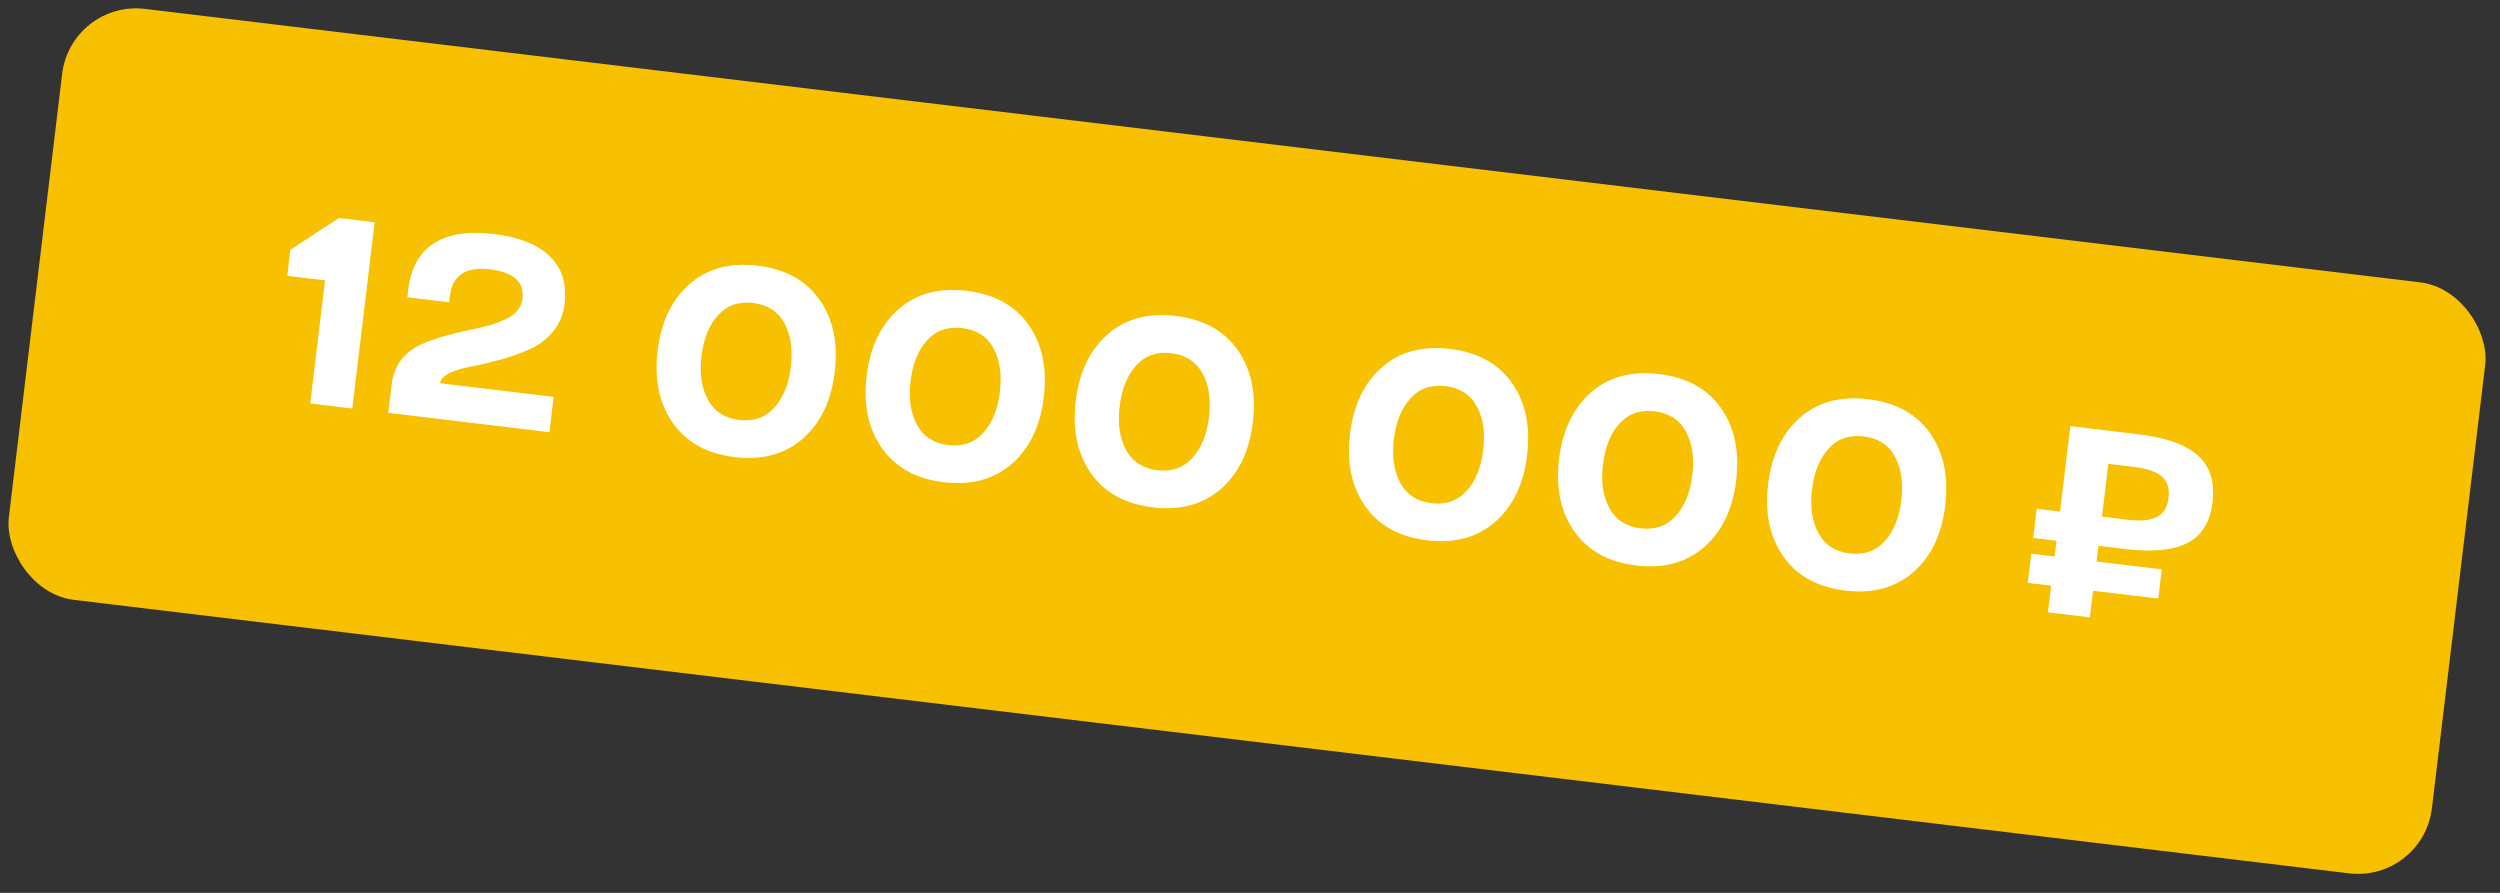
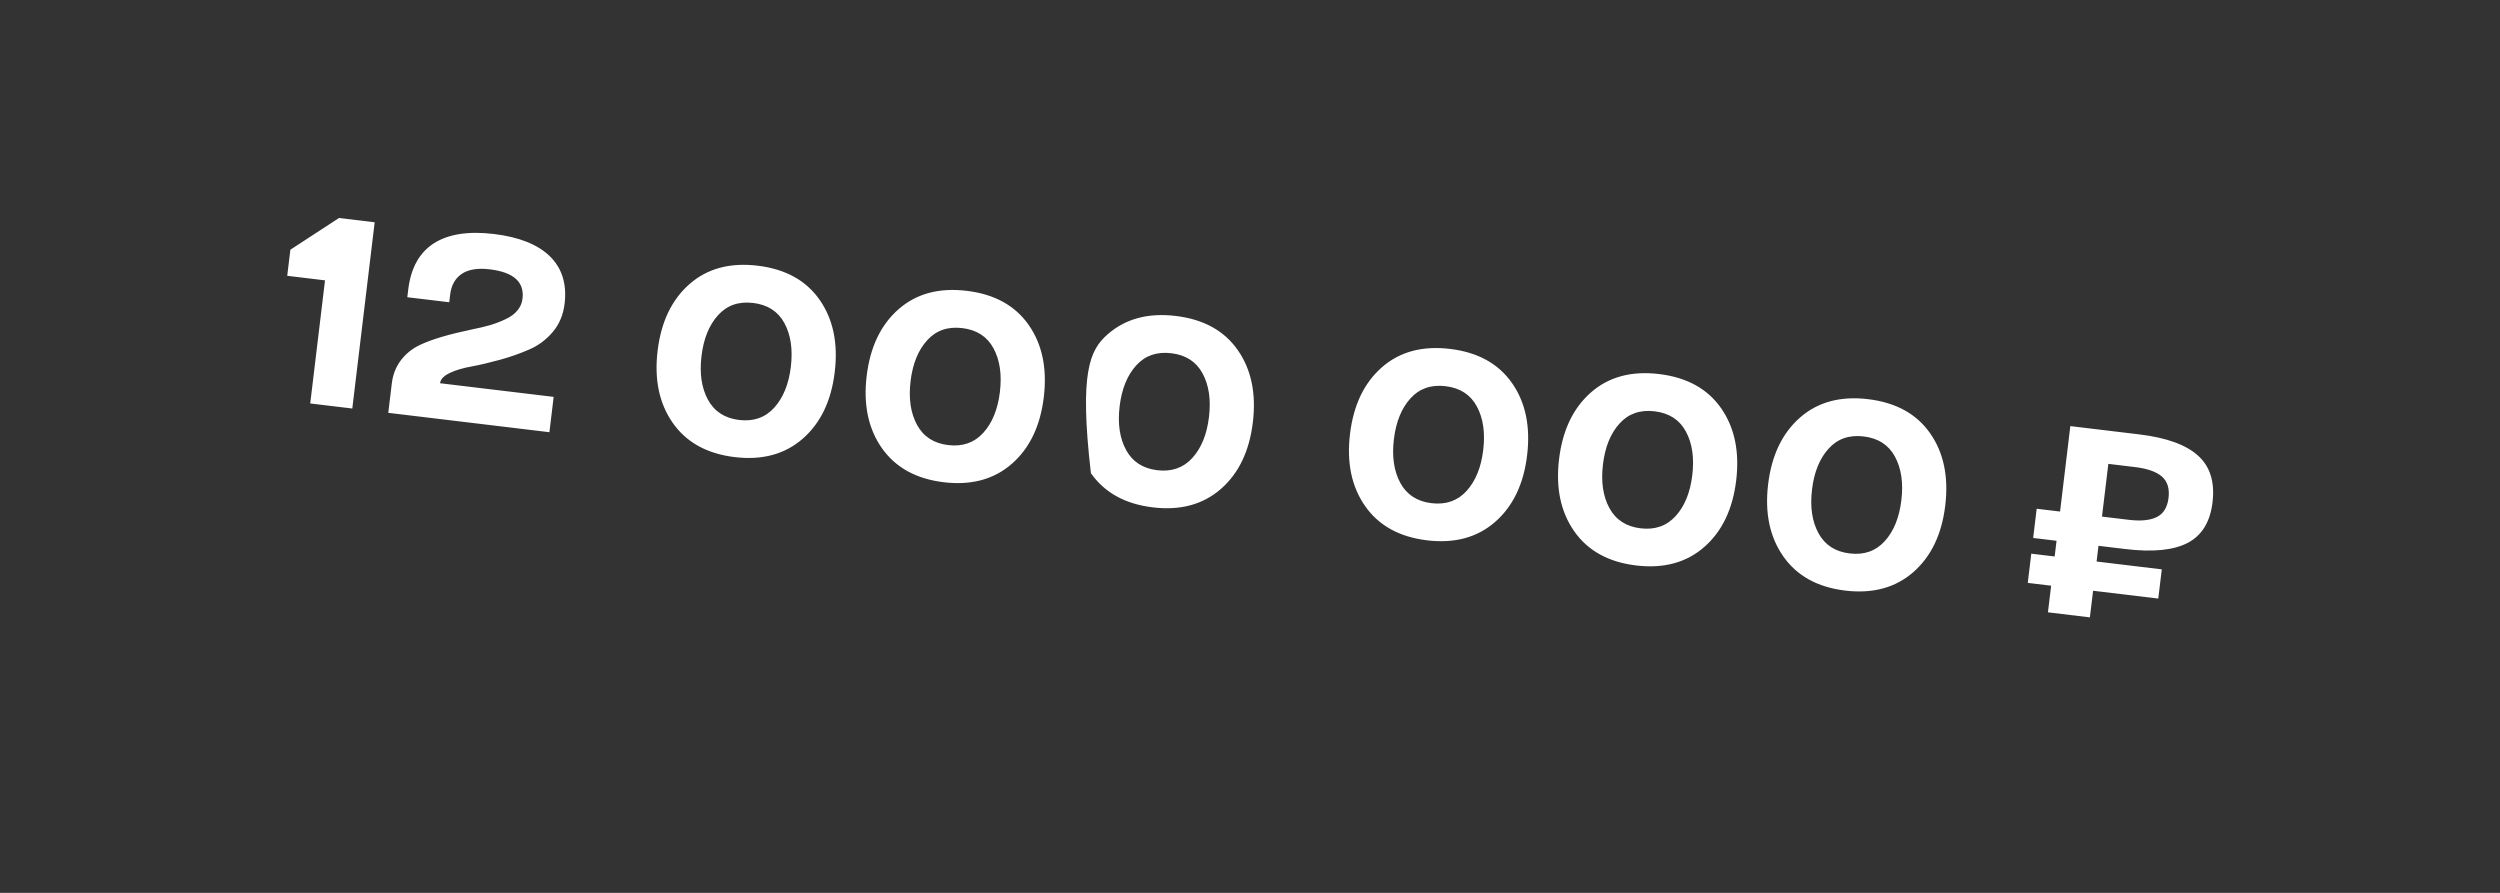
<svg xmlns="http://www.w3.org/2000/svg" width="168" height="60" viewBox="0 0 168 60" fill="none">
  <rect x="0" y="0" width="168" height="60" fill="#333333" stroke="none" />
-   <rect x="4.773" y="-6.10352e-05" width="164" height="40" rx="5" transform="rotate(6.854 4.773 -6.10352e-05)" fill="#F7C000" />
-   <path d="M21.841 18.84L19.302 18.534L19.513 16.78L22.779 14.65L25.178 14.938L23.674 27.452L20.847 27.112L21.841 18.84ZM36.921 29.044L26.092 27.742L26.33 25.762C26.4 25.174 26.604 24.655 26.942 24.206C27.285 23.758 27.719 23.411 28.244 23.168C29.013 22.806 30.158 22.465 31.677 22.146C32.173 22.047 32.595 21.947 32.944 21.847C33.293 21.741 33.636 21.609 33.974 21.449C34.318 21.289 34.583 21.094 34.77 20.863C34.963 20.632 35.078 20.369 35.113 20.072C35.248 18.949 34.513 18.291 32.907 18.098C32.105 18.002 31.479 18.103 31.029 18.404C30.586 18.704 30.327 19.169 30.251 19.797L30.189 20.312L27.371 19.973L27.433 19.458C27.606 18.016 28.179 16.981 29.151 16.354C30.129 15.728 31.477 15.518 33.193 15.725C34.891 15.929 36.147 16.431 36.96 17.231C37.773 18.031 38.099 19.091 37.941 20.412C37.851 21.156 37.586 21.788 37.146 22.308C36.693 22.838 36.168 23.229 35.571 23.482C34.948 23.755 34.301 23.984 33.63 24.169C32.915 24.366 32.278 24.517 31.716 24.621C31.119 24.726 30.624 24.873 30.229 25.062C29.822 25.255 29.603 25.485 29.571 25.753L37.206 26.67L36.921 29.044ZM45.211 28.42C44.299 27.119 43.959 25.502 44.191 23.571C44.424 21.634 45.138 20.141 46.332 19.092C47.526 18.044 49.054 17.631 50.916 17.855C52.777 18.079 54.164 18.841 55.076 20.143C55.987 21.445 56.327 23.064 56.094 25.001C55.862 26.933 55.149 28.423 53.954 29.471C52.754 30.525 51.225 30.94 49.37 30.717C47.514 30.494 46.128 29.729 45.211 28.42ZM49.67 28.222C50.635 28.338 51.421 28.063 52.026 27.398C52.631 26.733 53.004 25.816 53.145 24.647C53.285 23.478 53.14 22.498 52.71 21.709C52.285 20.926 51.586 20.476 50.615 20.359C49.643 20.242 48.858 20.514 48.259 21.174C47.654 21.839 47.281 22.756 47.141 23.925C47 25.095 47.145 26.074 47.576 26.863C48.006 27.653 48.704 28.105 49.67 28.222ZM59.26 30.109C58.348 28.807 58.008 27.191 58.241 25.259C58.474 23.322 59.187 21.829 60.381 20.781C61.575 19.732 63.103 19.32 64.965 19.544C66.827 19.767 68.213 20.53 69.125 21.832C70.037 23.133 70.376 24.753 70.143 26.69C69.911 28.622 69.198 30.111 68.004 31.16C66.803 32.214 65.275 32.629 63.419 32.406C61.563 32.183 60.177 31.417 59.26 30.109ZM63.719 29.91C64.685 30.026 65.47 29.752 66.075 29.087C66.68 28.422 67.053 27.505 67.194 26.336C67.334 25.166 67.189 24.187 66.759 23.398C66.334 22.614 65.635 22.165 64.664 22.048C63.692 21.931 62.907 22.203 62.309 22.863C61.703 23.527 61.331 24.445 61.19 25.614C61.05 26.783 61.194 27.763 61.625 28.552C62.055 29.341 62.753 29.794 63.719 29.91ZM73.309 31.798C72.398 30.496 72.058 28.88 72.29 26.948C72.523 25.011 73.236 23.518 74.43 22.469C75.625 21.421 77.153 21.008 79.014 21.232C80.876 21.456 82.263 22.219 83.174 23.52C84.086 24.822 84.425 26.442 84.192 28.379C83.96 30.31 83.247 31.8 82.053 32.849C80.852 33.902 79.324 34.318 77.468 34.095C75.612 33.872 74.226 33.106 73.309 31.798ZM77.768 31.599C78.734 31.715 79.519 31.441 80.124 30.776C80.73 30.111 81.103 29.194 81.243 28.024C81.384 26.855 81.239 25.875 80.808 25.086C80.383 24.303 79.685 23.853 78.713 23.737C77.742 23.62 76.957 23.891 76.358 24.551C75.753 25.216 75.38 26.133 75.239 27.303C75.099 28.472 75.244 29.451 75.674 30.241C76.105 31.03 76.802 31.483 77.768 31.599ZM91.739 34.013C90.827 32.711 90.488 31.095 90.72 29.163C90.953 27.226 91.666 25.733 92.86 24.685C94.055 23.636 95.582 23.224 97.444 23.447C99.306 23.671 100.692 24.434 101.604 25.736C102.516 27.037 102.855 28.657 102.622 30.594C102.39 32.525 101.677 34.015 100.483 35.064C99.282 36.118 97.754 36.533 95.898 36.31C94.042 36.087 92.656 35.321 91.739 34.013ZM96.198 33.814C97.164 33.93 97.949 33.656 98.554 32.991C99.159 32.326 99.532 31.409 99.673 30.239C99.814 29.07 99.668 28.091 99.238 27.301C98.813 26.518 98.115 26.069 97.143 25.952C96.171 25.835 95.386 26.107 94.788 26.766C94.183 27.431 93.81 28.349 93.669 29.518C93.529 30.687 93.674 31.666 94.104 32.456C94.534 33.245 95.232 33.698 96.198 33.814ZM105.788 35.702C104.877 34.4 104.537 32.783 104.769 30.852C105.002 28.915 105.715 27.422 106.91 26.373C108.104 25.325 109.632 24.912 111.493 25.136C113.355 25.36 114.742 26.122 115.653 27.424C116.565 28.726 116.904 30.345 116.672 32.283C116.439 34.214 115.726 35.704 114.532 36.753C113.331 37.806 111.803 38.222 109.947 37.999C108.092 37.776 106.705 37.01 105.788 35.702ZM110.247 35.503C111.213 35.619 111.998 35.344 112.604 34.679C113.209 34.015 113.582 33.097 113.722 31.928C113.863 30.759 113.718 29.779 113.287 28.99C112.862 28.207 112.164 27.757 111.192 27.64C110.221 27.524 109.436 27.795 108.837 28.455C108.232 29.12 107.859 30.037 107.719 31.206C107.578 32.376 107.723 33.355 108.153 34.145C108.584 34.934 109.282 35.387 110.247 35.503ZM119.838 37.39C118.926 36.089 118.586 34.472 118.818 32.541C119.051 30.603 119.765 29.11 120.959 28.062C122.153 27.013 123.681 26.601 125.543 26.825C127.404 27.049 128.791 27.811 129.703 29.113C130.614 30.415 130.954 32.034 130.721 33.971C130.489 35.903 129.776 37.393 128.581 38.441C127.381 39.495 125.852 39.91 123.997 39.687C122.141 39.464 120.755 38.699 119.838 37.39ZM124.297 37.191C125.262 37.308 126.048 37.033 126.653 36.368C127.258 35.703 127.631 34.786 127.771 33.617C127.912 32.447 127.767 31.468 127.337 30.679C126.912 29.896 126.213 29.446 125.242 29.329C124.27 29.212 123.485 29.484 122.886 30.144C122.281 30.809 121.908 31.726 121.768 32.895C121.627 34.065 121.772 35.044 122.202 35.833C122.633 36.623 123.331 37.075 124.297 37.191ZM138.2 36.34L136.629 36.151L136.865 34.188L138.436 34.376L139.126 28.634L143.751 29.19C145.589 29.411 146.91 29.889 147.713 30.623C148.522 31.351 148.845 32.396 148.681 33.758C148.523 35.072 147.969 35.98 147.018 36.479C146.066 36.978 144.669 37.117 142.825 36.896L141.018 36.678L140.891 37.734L145.272 38.261L145.036 40.224L140.655 39.698L140.44 41.487L137.622 41.148L137.837 39.359L136.266 39.17L136.502 37.207L138.073 37.396L138.2 36.34ZM143.061 34.932C143.869 35.029 144.497 34.966 144.942 34.742C145.388 34.519 145.649 34.09 145.726 33.456C145.801 32.827 145.652 32.349 145.278 32.021C144.898 31.698 144.301 31.487 143.486 31.389L141.68 31.172L141.254 34.715L143.061 34.932Z" fill="white" />
+   <path d="M21.841 18.84L19.302 18.534L19.513 16.78L22.779 14.65L25.178 14.938L23.674 27.452L20.847 27.112L21.841 18.84ZM36.921 29.044L26.092 27.742L26.33 25.762C26.4 25.174 26.604 24.655 26.942 24.206C27.285 23.758 27.719 23.411 28.244 23.168C29.013 22.806 30.158 22.465 31.677 22.146C32.173 22.047 32.595 21.947 32.944 21.847C33.293 21.741 33.636 21.609 33.974 21.449C34.318 21.289 34.583 21.094 34.77 20.863C34.963 20.632 35.078 20.369 35.113 20.072C35.248 18.949 34.513 18.291 32.907 18.098C32.105 18.002 31.479 18.103 31.029 18.404C30.586 18.704 30.327 19.169 30.251 19.797L30.189 20.312L27.371 19.973L27.433 19.458C27.606 18.016 28.179 16.981 29.151 16.354C30.129 15.728 31.477 15.518 33.193 15.725C34.891 15.929 36.147 16.431 36.96 17.231C37.773 18.031 38.099 19.091 37.941 20.412C37.851 21.156 37.586 21.788 37.146 22.308C36.693 22.838 36.168 23.229 35.571 23.482C34.948 23.755 34.301 23.984 33.63 24.169C32.915 24.366 32.278 24.517 31.716 24.621C31.119 24.726 30.624 24.873 30.229 25.062C29.822 25.255 29.603 25.485 29.571 25.753L37.206 26.67L36.921 29.044ZM45.211 28.42C44.299 27.119 43.959 25.502 44.191 23.571C44.424 21.634 45.138 20.141 46.332 19.092C47.526 18.044 49.054 17.631 50.916 17.855C52.777 18.079 54.164 18.841 55.076 20.143C55.987 21.445 56.327 23.064 56.094 25.001C55.862 26.933 55.149 28.423 53.954 29.471C52.754 30.525 51.225 30.94 49.37 30.717C47.514 30.494 46.128 29.729 45.211 28.42ZM49.67 28.222C50.635 28.338 51.421 28.063 52.026 27.398C52.631 26.733 53.004 25.816 53.145 24.647C53.285 23.478 53.14 22.498 52.71 21.709C52.285 20.926 51.586 20.476 50.615 20.359C49.643 20.242 48.858 20.514 48.259 21.174C47.654 21.839 47.281 22.756 47.141 23.925C47 25.095 47.145 26.074 47.576 26.863C48.006 27.653 48.704 28.105 49.67 28.222ZM59.26 30.109C58.348 28.807 58.008 27.191 58.241 25.259C58.474 23.322 59.187 21.829 60.381 20.781C61.575 19.732 63.103 19.32 64.965 19.544C66.827 19.767 68.213 20.53 69.125 21.832C70.037 23.133 70.376 24.753 70.143 26.69C69.911 28.622 69.198 30.111 68.004 31.16C66.803 32.214 65.275 32.629 63.419 32.406C61.563 32.183 60.177 31.417 59.26 30.109ZM63.719 29.91C64.685 30.026 65.47 29.752 66.075 29.087C66.68 28.422 67.053 27.505 67.194 26.336C67.334 25.166 67.189 24.187 66.759 23.398C66.334 22.614 65.635 22.165 64.664 22.048C63.692 21.931 62.907 22.203 62.309 22.863C61.703 23.527 61.331 24.445 61.19 25.614C61.05 26.783 61.194 27.763 61.625 28.552C62.055 29.341 62.753 29.794 63.719 29.91ZM73.309 31.798C72.523 25.011 73.236 23.518 74.43 22.469C75.625 21.421 77.153 21.008 79.014 21.232C80.876 21.456 82.263 22.219 83.174 23.52C84.086 24.822 84.425 26.442 84.192 28.379C83.96 30.31 83.247 31.8 82.053 32.849C80.852 33.902 79.324 34.318 77.468 34.095C75.612 33.872 74.226 33.106 73.309 31.798ZM77.768 31.599C78.734 31.715 79.519 31.441 80.124 30.776C80.73 30.111 81.103 29.194 81.243 28.024C81.384 26.855 81.239 25.875 80.808 25.086C80.383 24.303 79.685 23.853 78.713 23.737C77.742 23.62 76.957 23.891 76.358 24.551C75.753 25.216 75.38 26.133 75.239 27.303C75.099 28.472 75.244 29.451 75.674 30.241C76.105 31.03 76.802 31.483 77.768 31.599ZM91.739 34.013C90.827 32.711 90.488 31.095 90.72 29.163C90.953 27.226 91.666 25.733 92.86 24.685C94.055 23.636 95.582 23.224 97.444 23.447C99.306 23.671 100.692 24.434 101.604 25.736C102.516 27.037 102.855 28.657 102.622 30.594C102.39 32.525 101.677 34.015 100.483 35.064C99.282 36.118 97.754 36.533 95.898 36.31C94.042 36.087 92.656 35.321 91.739 34.013ZM96.198 33.814C97.164 33.93 97.949 33.656 98.554 32.991C99.159 32.326 99.532 31.409 99.673 30.239C99.814 29.07 99.668 28.091 99.238 27.301C98.813 26.518 98.115 26.069 97.143 25.952C96.171 25.835 95.386 26.107 94.788 26.766C94.183 27.431 93.81 28.349 93.669 29.518C93.529 30.687 93.674 31.666 94.104 32.456C94.534 33.245 95.232 33.698 96.198 33.814ZM105.788 35.702C104.877 34.4 104.537 32.783 104.769 30.852C105.002 28.915 105.715 27.422 106.91 26.373C108.104 25.325 109.632 24.912 111.493 25.136C113.355 25.36 114.742 26.122 115.653 27.424C116.565 28.726 116.904 30.345 116.672 32.283C116.439 34.214 115.726 35.704 114.532 36.753C113.331 37.806 111.803 38.222 109.947 37.999C108.092 37.776 106.705 37.01 105.788 35.702ZM110.247 35.503C111.213 35.619 111.998 35.344 112.604 34.679C113.209 34.015 113.582 33.097 113.722 31.928C113.863 30.759 113.718 29.779 113.287 28.99C112.862 28.207 112.164 27.757 111.192 27.64C110.221 27.524 109.436 27.795 108.837 28.455C108.232 29.12 107.859 30.037 107.719 31.206C107.578 32.376 107.723 33.355 108.153 34.145C108.584 34.934 109.282 35.387 110.247 35.503ZM119.838 37.39C118.926 36.089 118.586 34.472 118.818 32.541C119.051 30.603 119.765 29.11 120.959 28.062C122.153 27.013 123.681 26.601 125.543 26.825C127.404 27.049 128.791 27.811 129.703 29.113C130.614 30.415 130.954 32.034 130.721 33.971C130.489 35.903 129.776 37.393 128.581 38.441C127.381 39.495 125.852 39.91 123.997 39.687C122.141 39.464 120.755 38.699 119.838 37.39ZM124.297 37.191C125.262 37.308 126.048 37.033 126.653 36.368C127.258 35.703 127.631 34.786 127.771 33.617C127.912 32.447 127.767 31.468 127.337 30.679C126.912 29.896 126.213 29.446 125.242 29.329C124.27 29.212 123.485 29.484 122.886 30.144C122.281 30.809 121.908 31.726 121.768 32.895C121.627 34.065 121.772 35.044 122.202 35.833C122.633 36.623 123.331 37.075 124.297 37.191ZM138.2 36.34L136.629 36.151L136.865 34.188L138.436 34.376L139.126 28.634L143.751 29.19C145.589 29.411 146.91 29.889 147.713 30.623C148.522 31.351 148.845 32.396 148.681 33.758C148.523 35.072 147.969 35.98 147.018 36.479C146.066 36.978 144.669 37.117 142.825 36.896L141.018 36.678L140.891 37.734L145.272 38.261L145.036 40.224L140.655 39.698L140.44 41.487L137.622 41.148L137.837 39.359L136.266 39.17L136.502 37.207L138.073 37.396L138.2 36.34ZM143.061 34.932C143.869 35.029 144.497 34.966 144.942 34.742C145.388 34.519 145.649 34.09 145.726 33.456C145.801 32.827 145.652 32.349 145.278 32.021C144.898 31.698 144.301 31.487 143.486 31.389L141.68 31.172L141.254 34.715L143.061 34.932Z" fill="white" />
</svg>